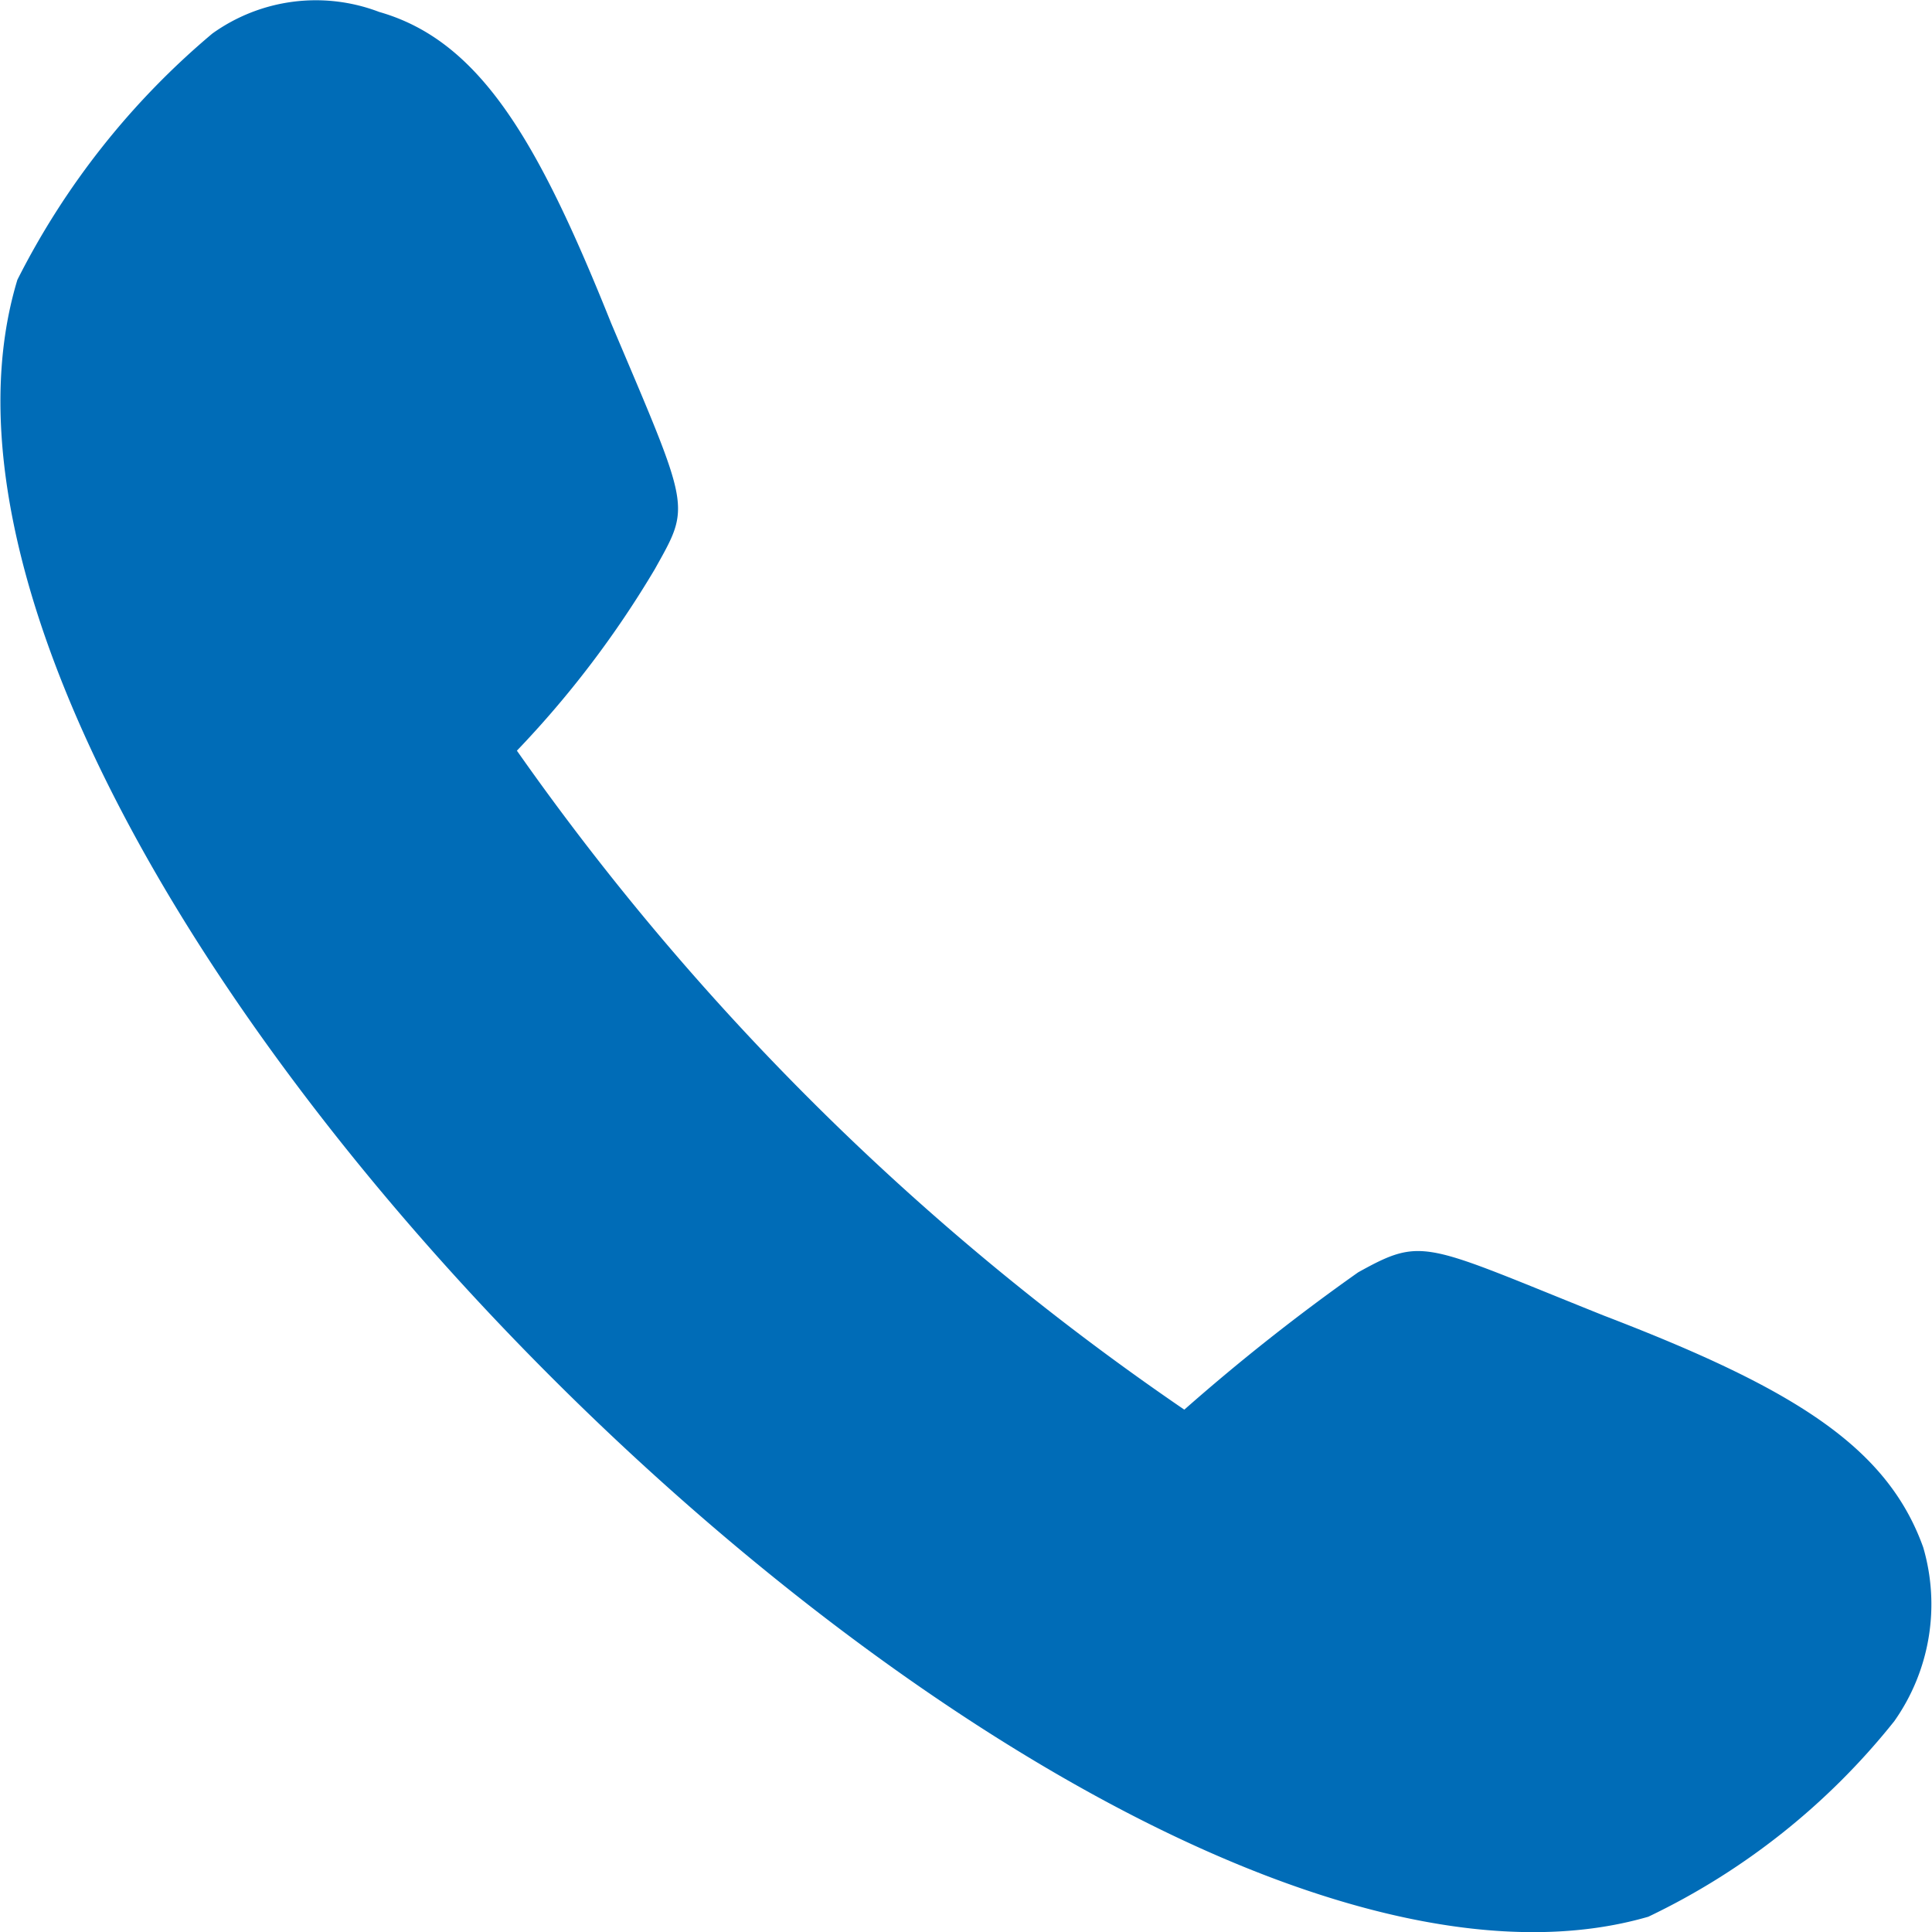
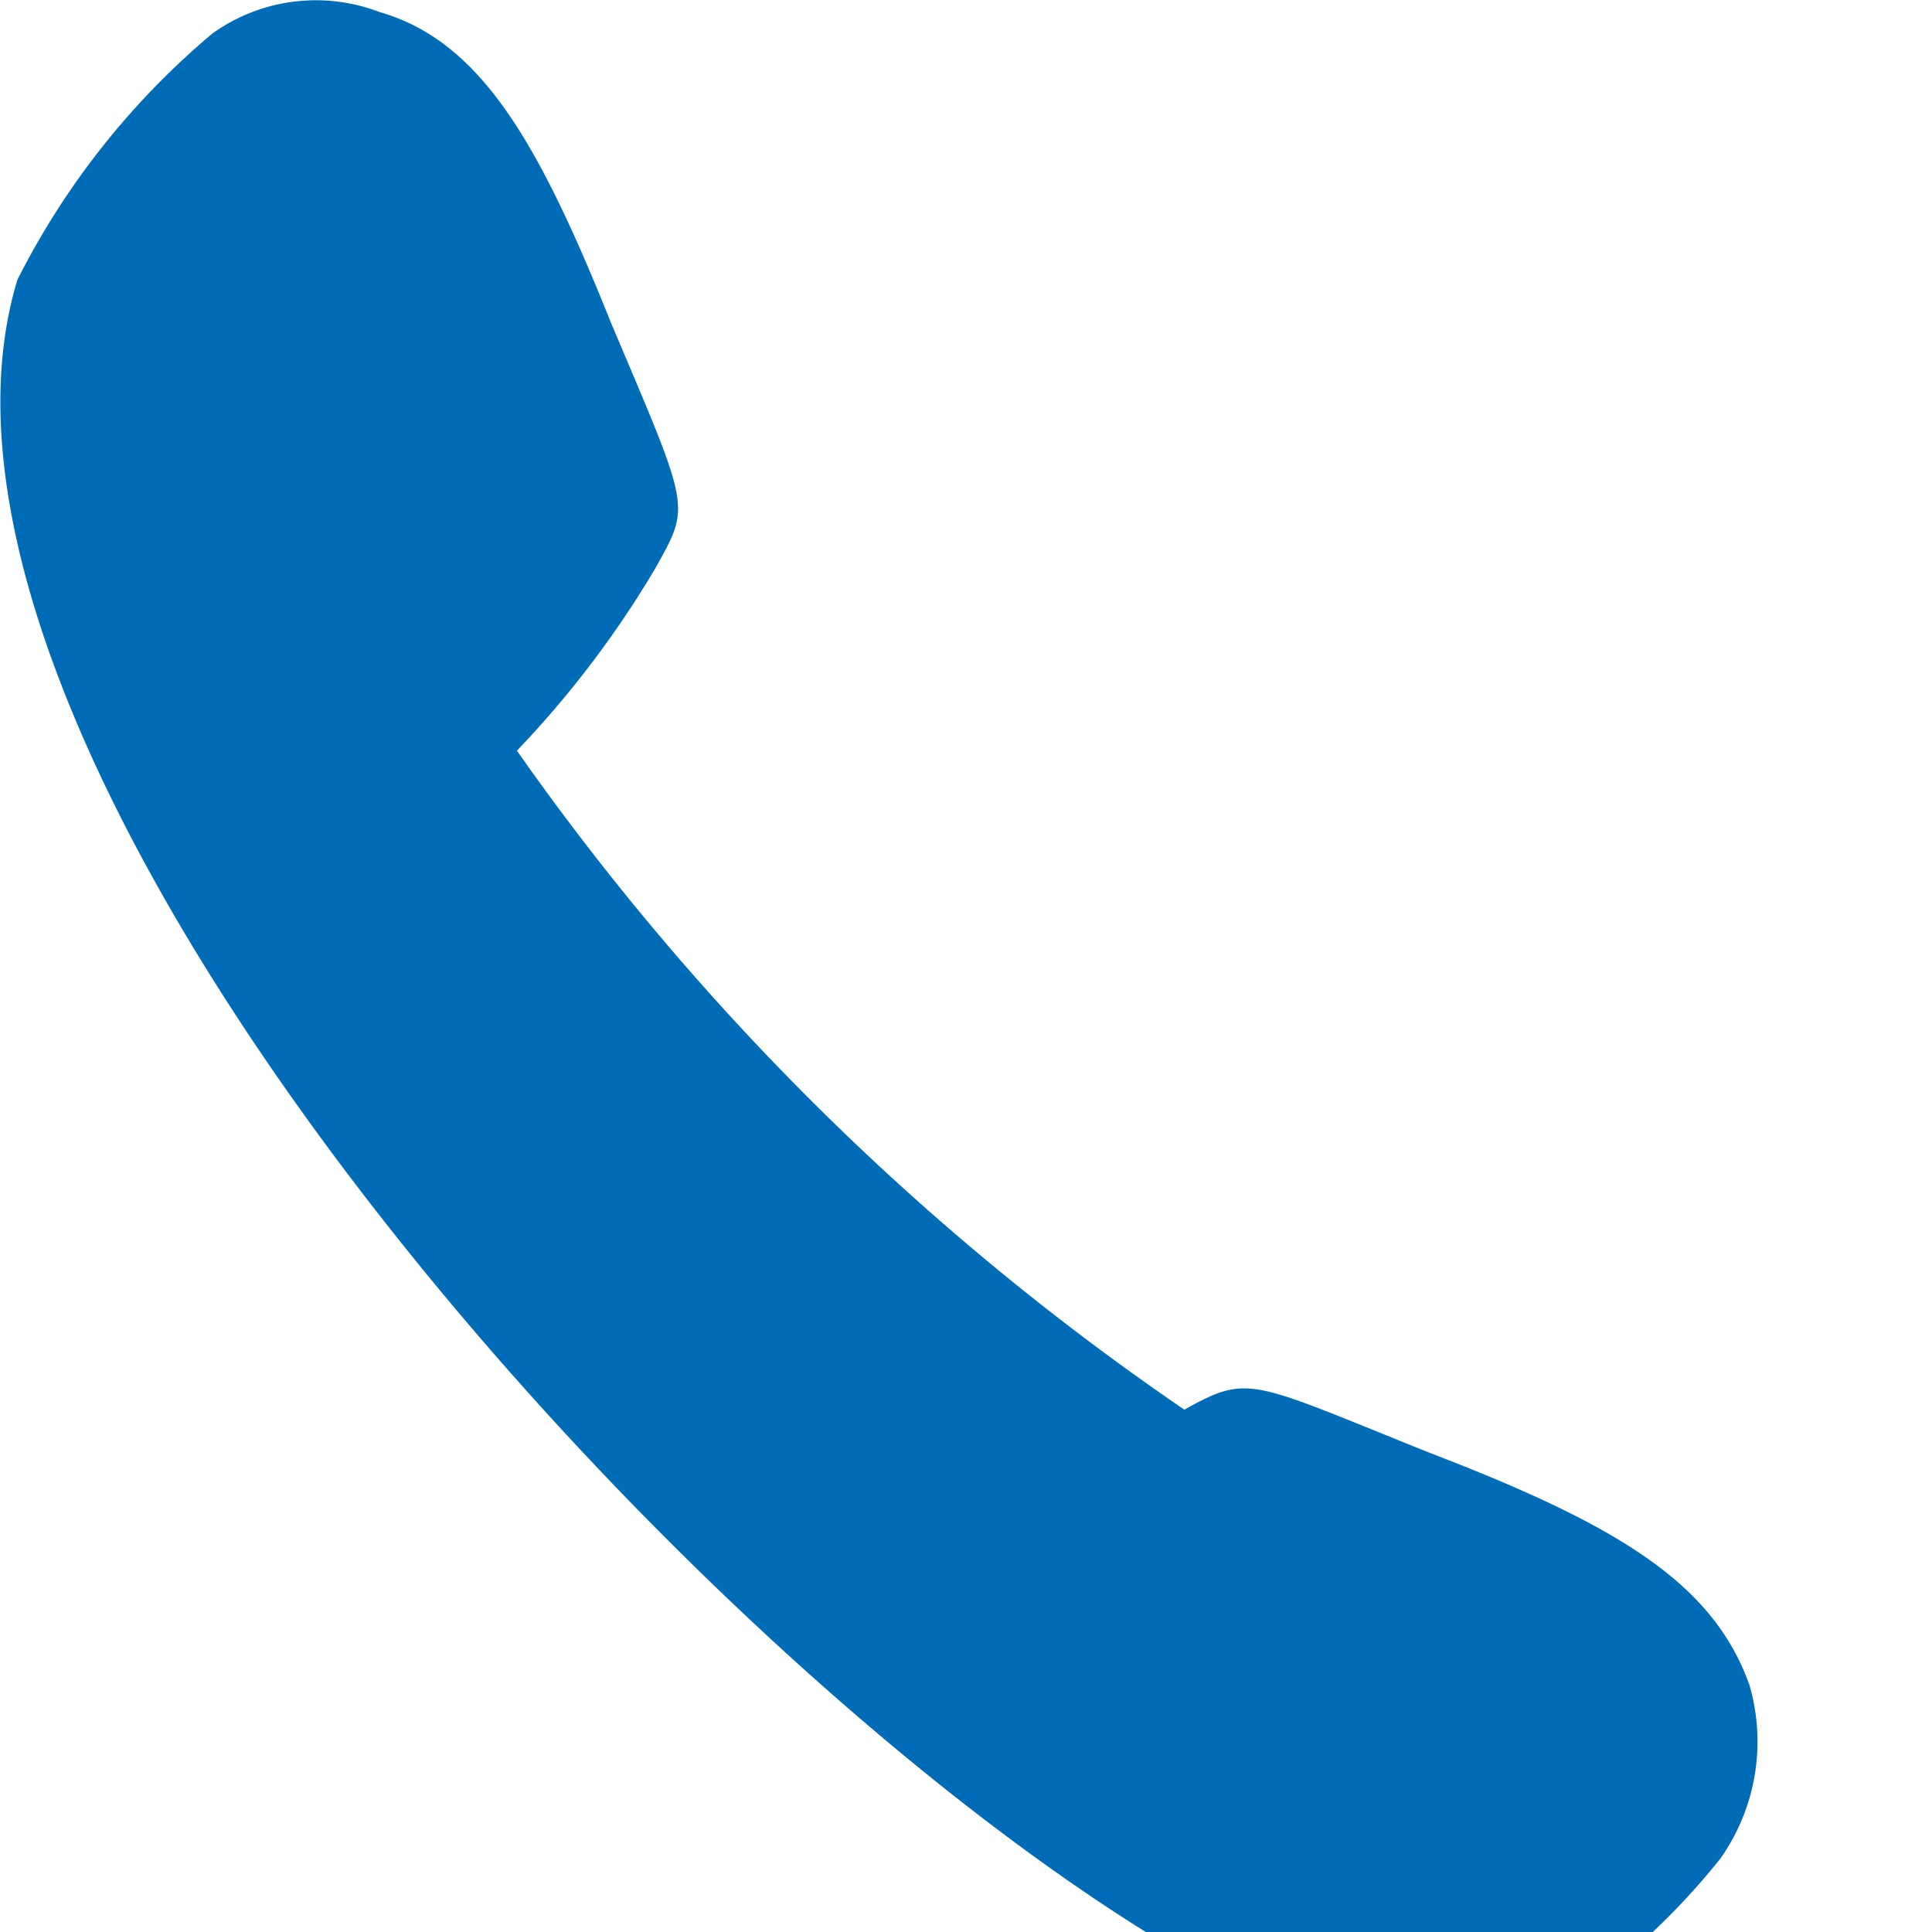
<svg xmlns="http://www.w3.org/2000/svg" width="11" height="11" viewBox="0 0 11 11">
  <defs>
    <style>.a{fill:#006cb7;fill-rule:evenodd;}</style>
  </defs>
  <g transform="translate(-0.001 0.044)">
-     <path class="a" d="M.1,1.549A4.446,4.446,0,0,1,1.21.147,1.011,1.011,0,0,1,2.16.024c.578.165.908.742,1.321,1.773.454,1.072.454,1.031.248,1.4A5.7,5.7,0,0,1,2.944,4.23a14.925,14.925,0,0,0,3.8,3.752A11.691,11.691,0,0,1,7.734,7.2c.372-.206.372-.165,1.4.247,1.073.412,1.61.742,1.817,1.319a1.154,1.154,0,0,1-.165.99,3.987,3.987,0,0,1-1.4,1.113C6.124,11.817-.9,4.848.1,1.549Z" transform="translate(0 0)" />
+     <path class="a" d="M.1,1.549A4.446,4.446,0,0,1,1.21.147,1.011,1.011,0,0,1,2.16.024c.578.165.908.742,1.321,1.773.454,1.072.454,1.031.248,1.4A5.7,5.7,0,0,1,2.944,4.23a14.925,14.925,0,0,0,3.8,3.752c.372-.206.372-.165,1.4.247,1.073.412,1.61.742,1.817,1.319a1.154,1.154,0,0,1-.165.99,3.987,3.987,0,0,1-1.4,1.113C6.124,11.817-.9,4.848.1,1.549Z" transform="translate(0 0)" />
  </g>
</svg>